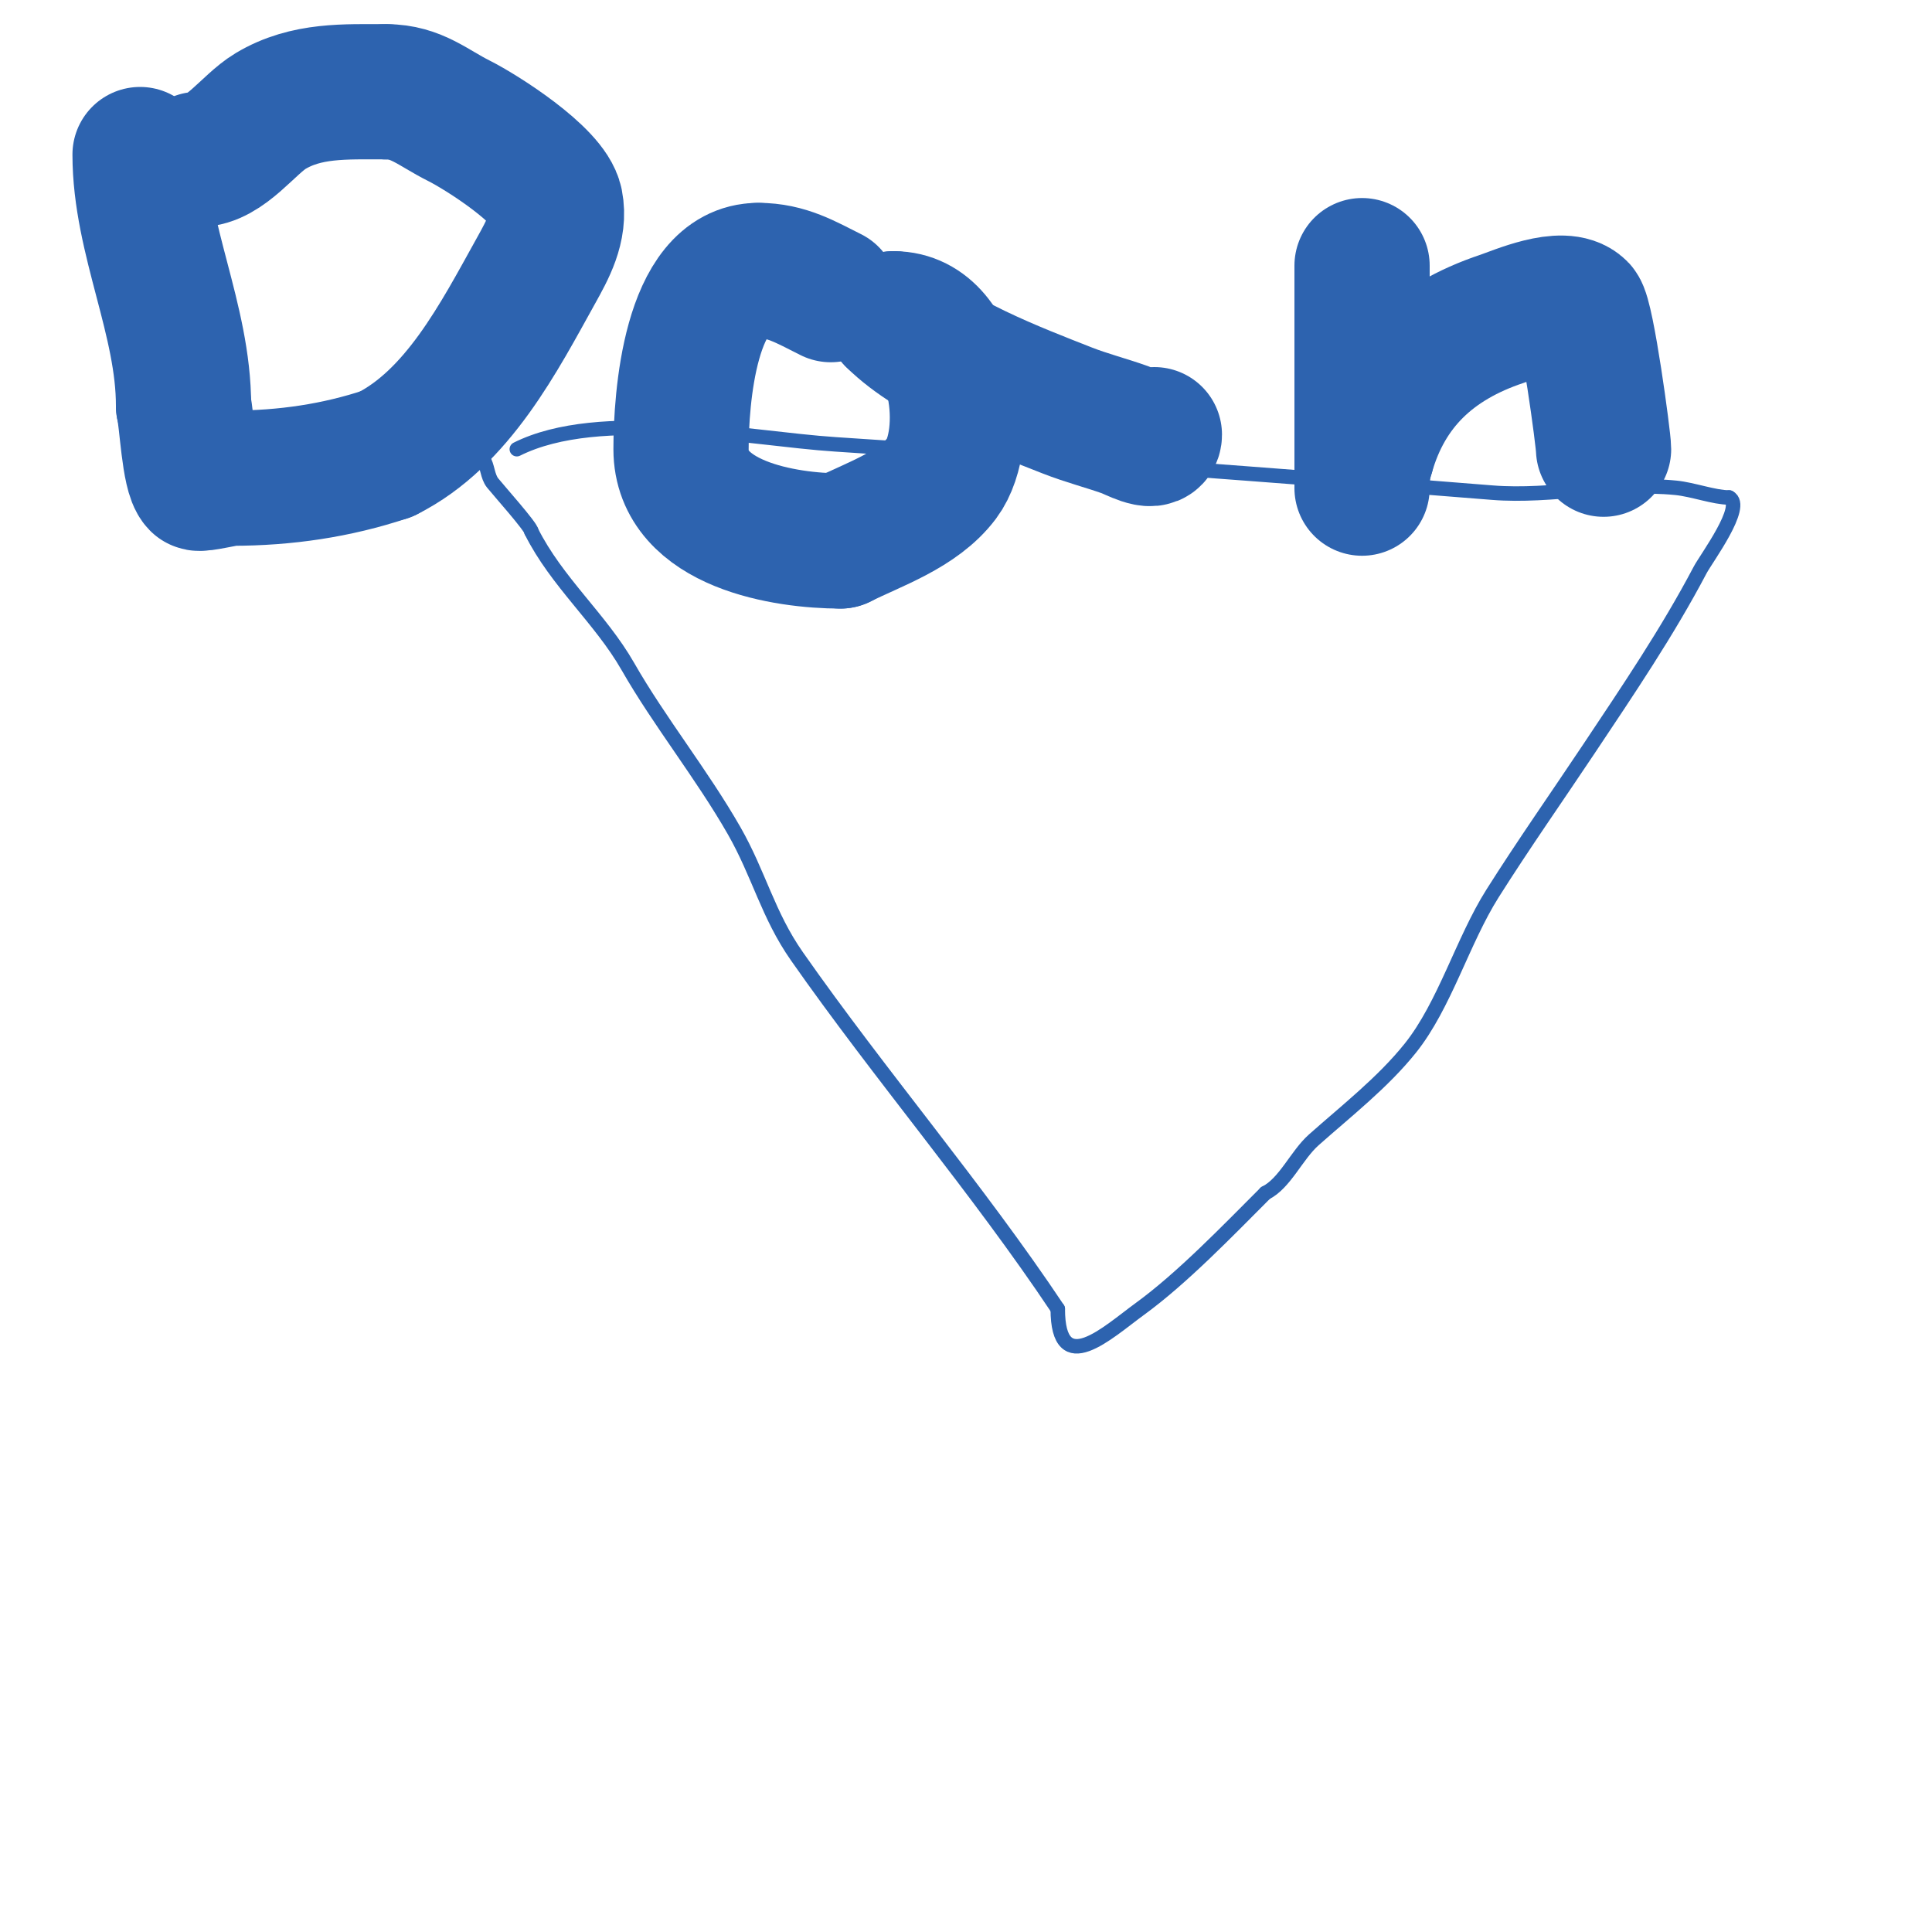
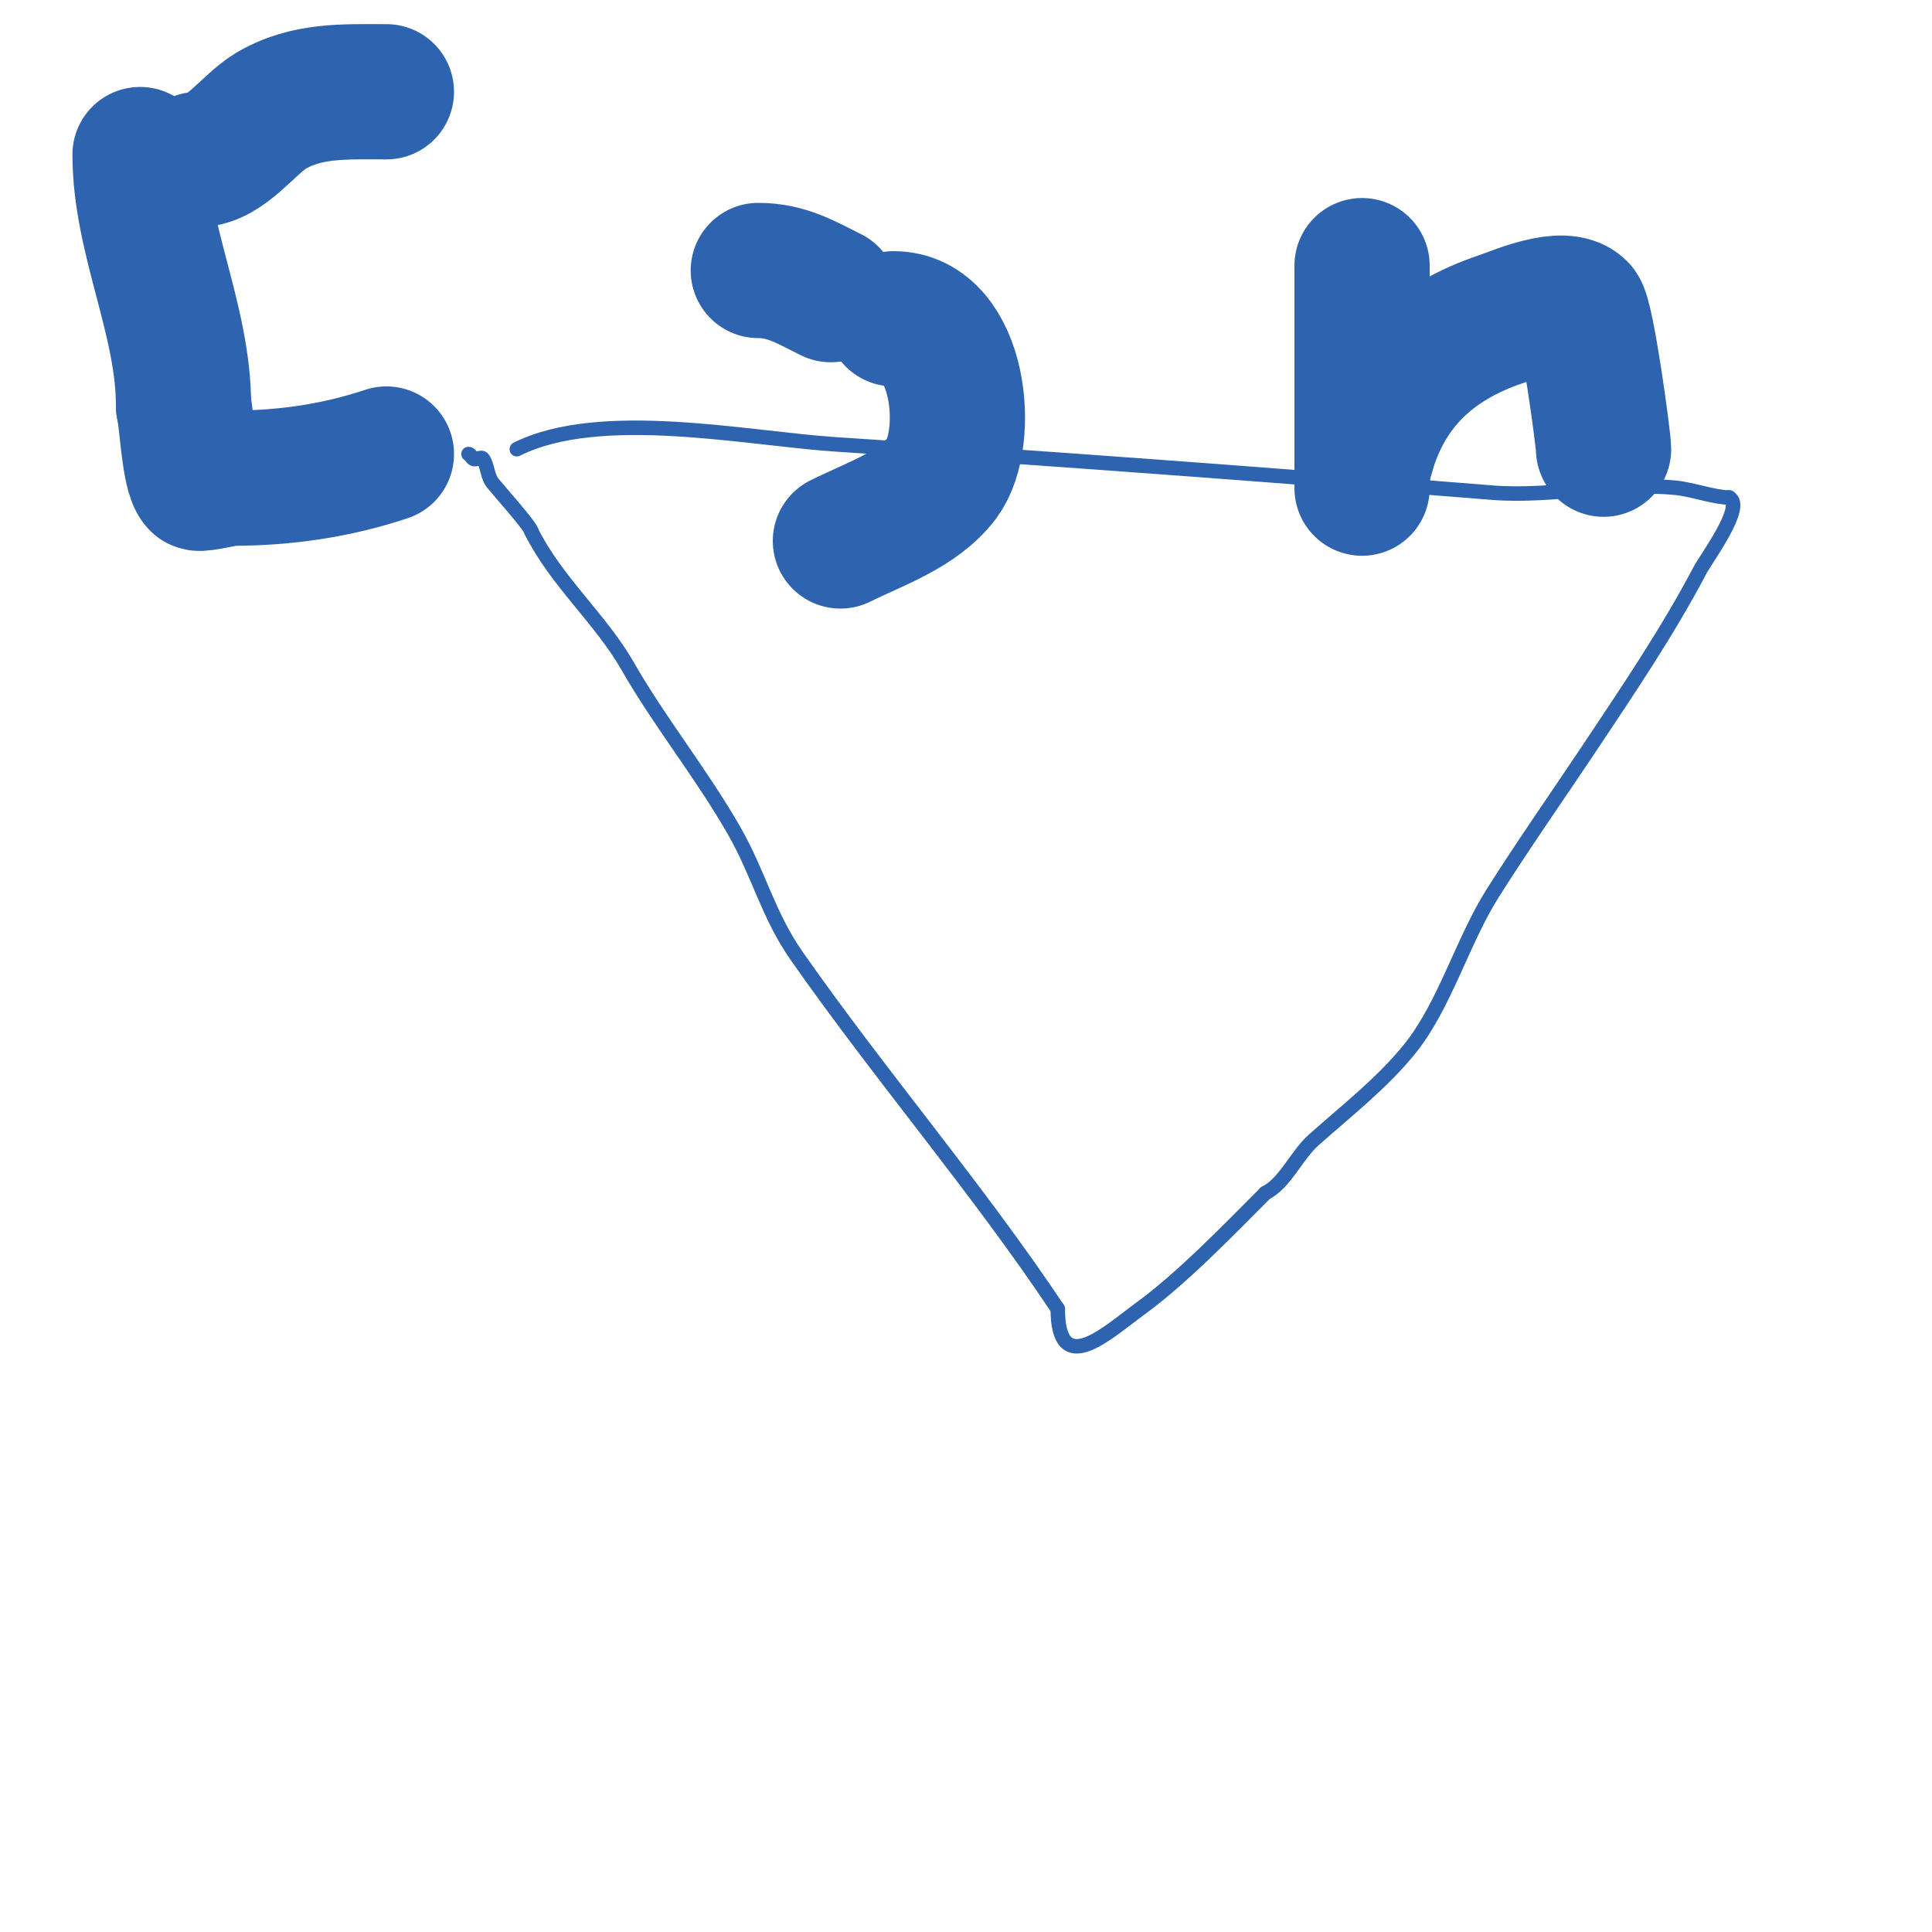
<svg xmlns="http://www.w3.org/2000/svg" viewBox="0 0 400 400" version="1.1">
  <g fill="none" stroke="#2d63af" stroke-width="3" stroke-linecap="round" stroke-linejoin="round">
    <path d="M107,93c17.274,-8.637 47.708,-2.199 66,-1c45.364,2.975 90.796,6.384 136,10c12.249,0.98 25.448,-2.255 38,-1c3.499,0.35 7.926,2 11,2" />
    <path d="M358,103c3.401,1.7 -4.759,12.641 -6,15c-6.764,12.851 -14.945,24.917 -23,37c-6.667,10 -13.582,19.838 -20,30c-6.169,9.767 -9.9,23.126 -17,32c-5.683,7.104 -13.263,13.012 -20,19c-3.563,3.167 -5.959,8.98 -10,11" />
    <path d="M262,247c-7.808,7.808 -17.225,17.618 -26,24c-6.642,4.83 -17,14.688 -17,0" />
    <path d="M219,271c-16.593,-24.89 -36.663,-48.233 -54,-73c-6.018,-8.598 -7.859,-17.004 -13,-26c-6.637,-11.616 -15.524,-22.666 -22,-34c-5.676,-9.933 -14.752,-17.504 -20,-28" />
    <path d="M110,110c0,-0.89 -6.79,-8.488 -8,-10c-1.121,-1.402 -1.004,-3.506 -2,-5c-0.37,-0.555 -1.404,0.298 -2,0c-0.422,-0.211 -0.529,-1 -1,-1" />
  </g>
  <g fill="none" stroke="#2d63af" stroke-width="28" stroke-linecap="round" stroke-linejoin="round">
    <path d="M29,32c0,17.504 9,34.11 9,52" />
    <path d="M38,84c0.727,2.908 1.122,14.122 3,16c0.377,0.377 5.899,-1 7,-1c11.025,0 21.681,-1.56 32,-5" />
-     <path d="M80,94c14.757,-7.378 23.331,-24.196 31,-38c2.324,-4.183 5.009,-8.957 4,-14c-1.132,-5.66 -15.352,-14.676 -20,-17c-5.367,-2.684 -8.775,-6 -15,-6" />
    <path d="M80,19c-8.503,0 -16.588,-0.447 -24,4c-4.567,2.74 -9.383,10 -15,10" />
    <path d="M172,61c-5.219,-2.61 -9.175,-5 -15,-5" />
-     <path d="M157,56c-14.165,0 -16,26.657 -16,37c0,15.67 21.707,19 33,19" />
    <path d="M174,112c6.923,-3.462 16.09,-6.454 21,-13c6.23,-8.306 3.712,-33 -10,-33" />
-     <path d="M185,66c8.351,8.351 25.379,14.827 36,19c3.924,1.542 8.029,2.582 12,4c1.518,0.542 6,3.049 6,1" />
    <path d="M282,55c0,10.333 0,20.667 0,31c0,3 0,6 0,9c0,1.333 0,2.667 0,4c0,0.667 0,2.667 0,2c0,-2.357 0.255,-4.764 1,-7" />
    <path d="M283,94c4.062,-14.216 13.568,-23.189 28,-28c2.981,-0.994 12.672,-5.328 16,-2c1.555,1.555 5,27.054 5,29" />
  </g>
</svg>